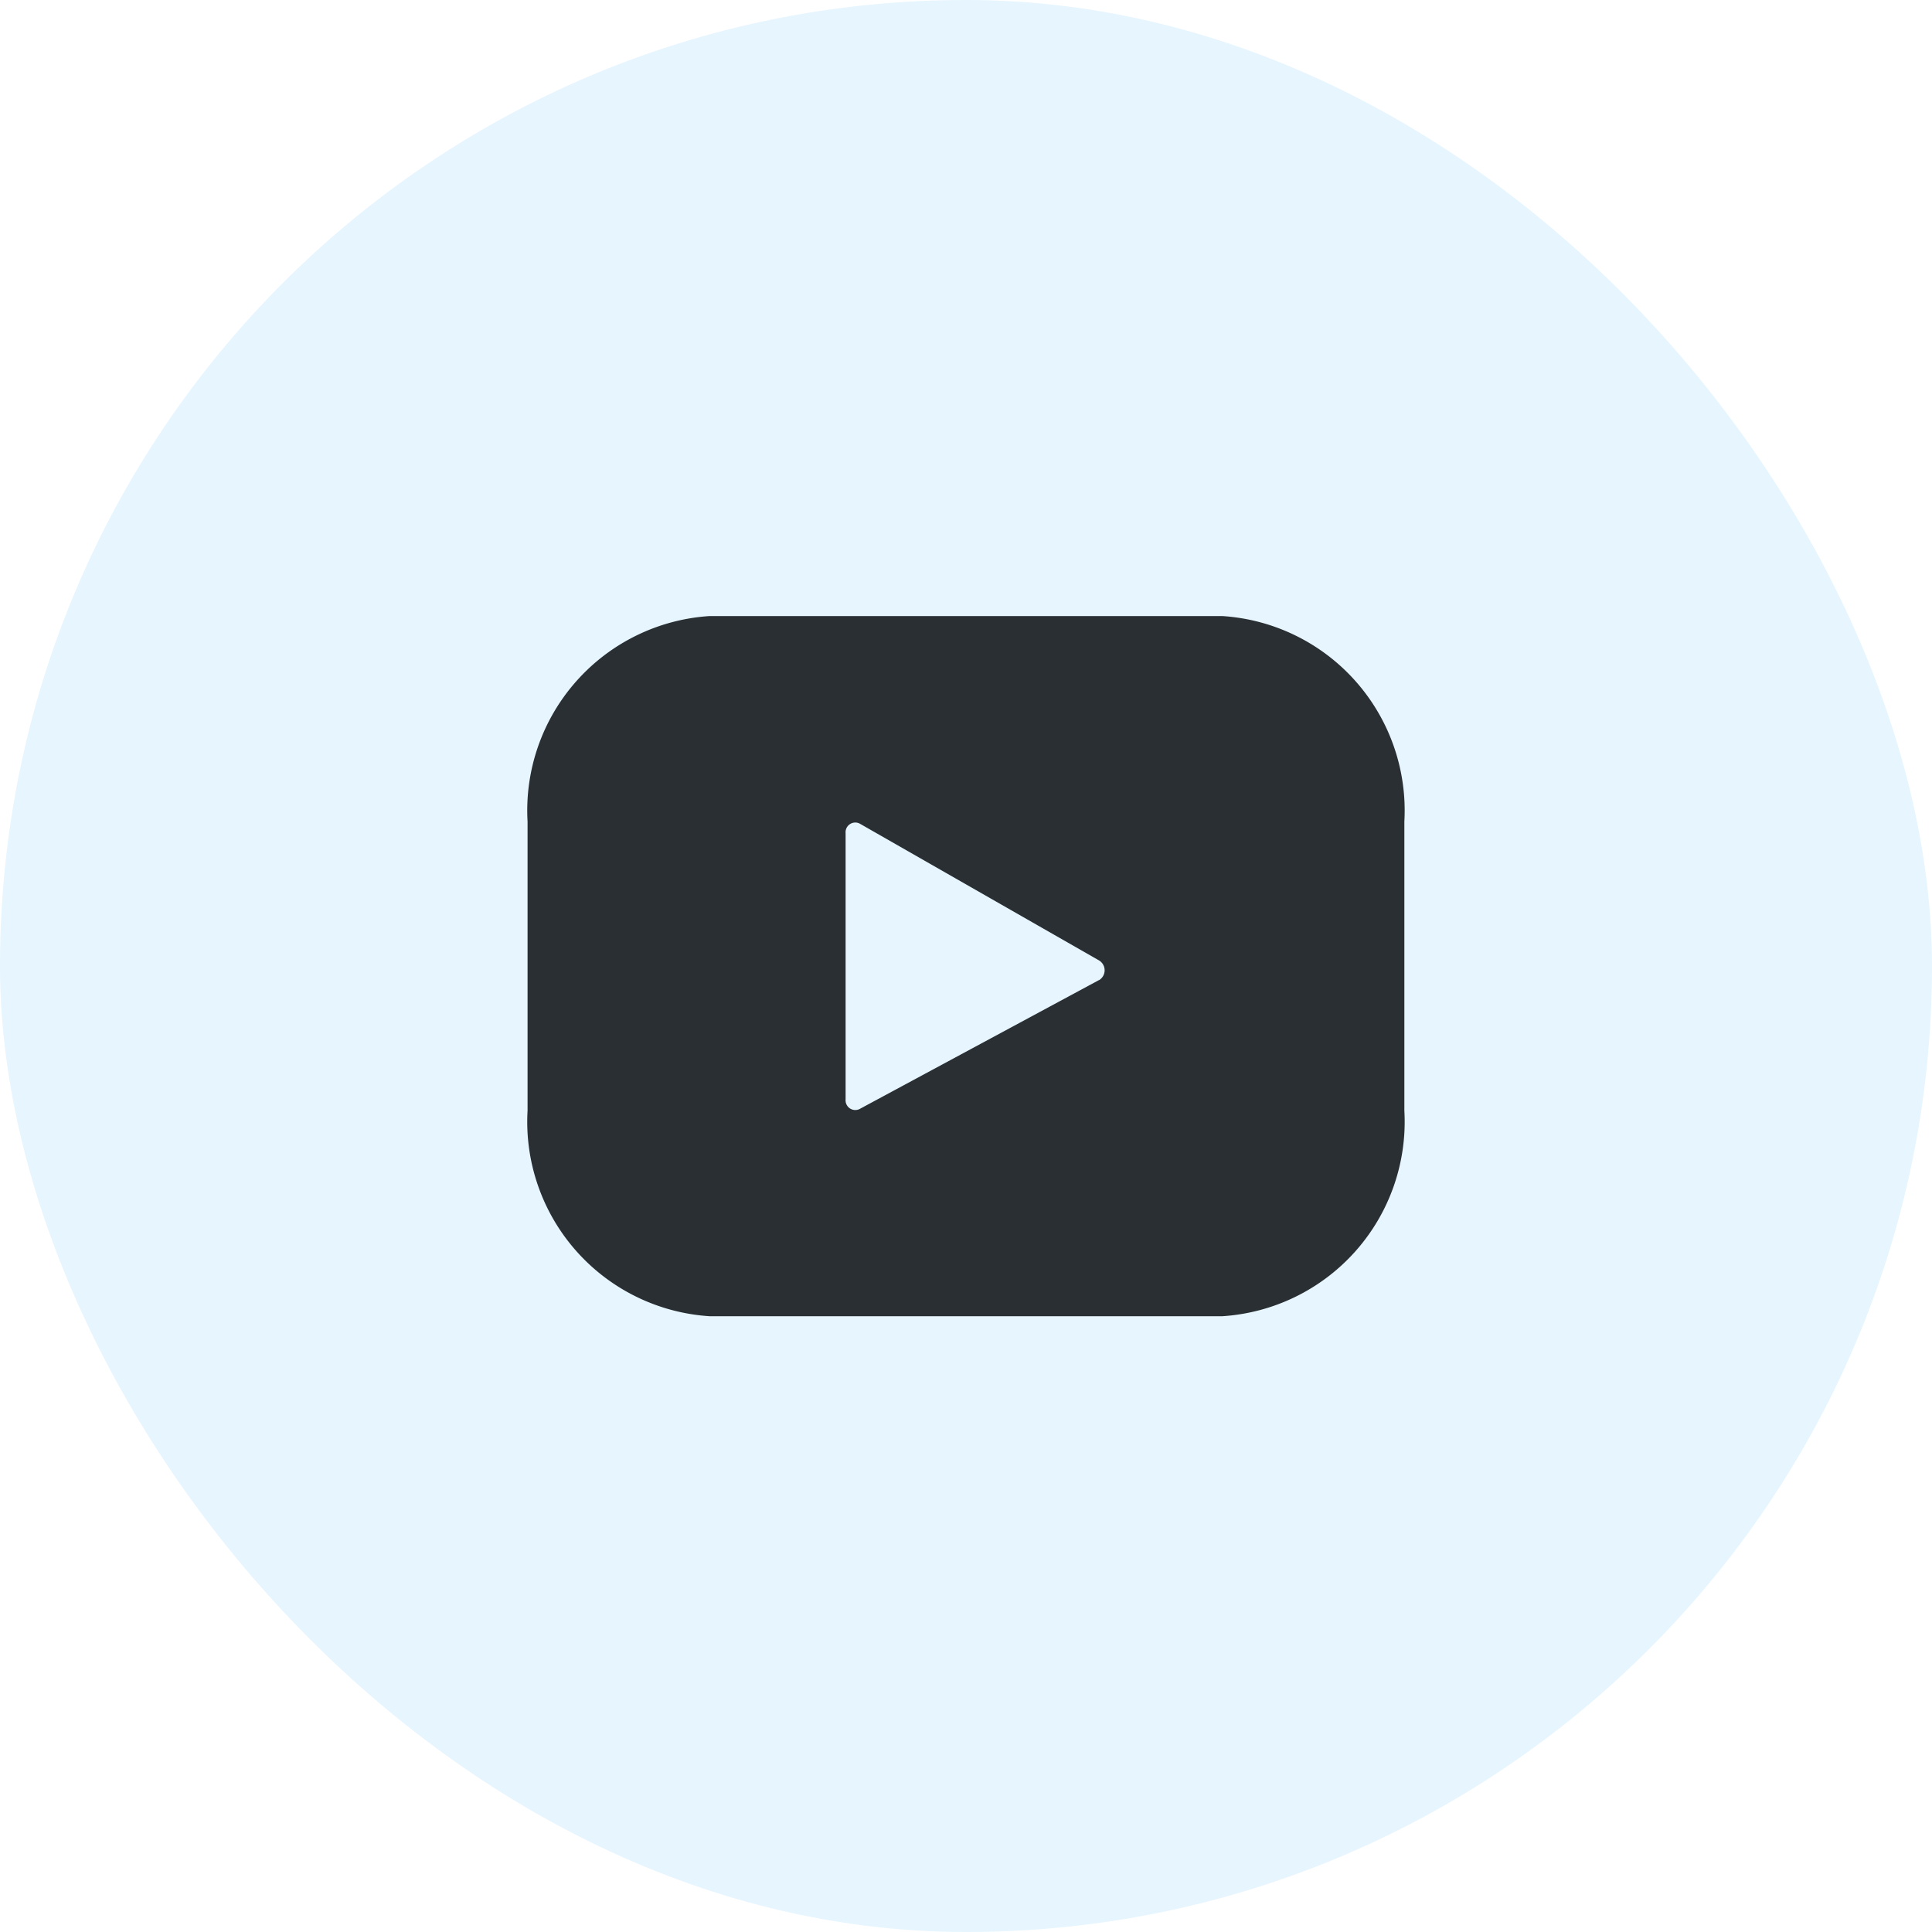
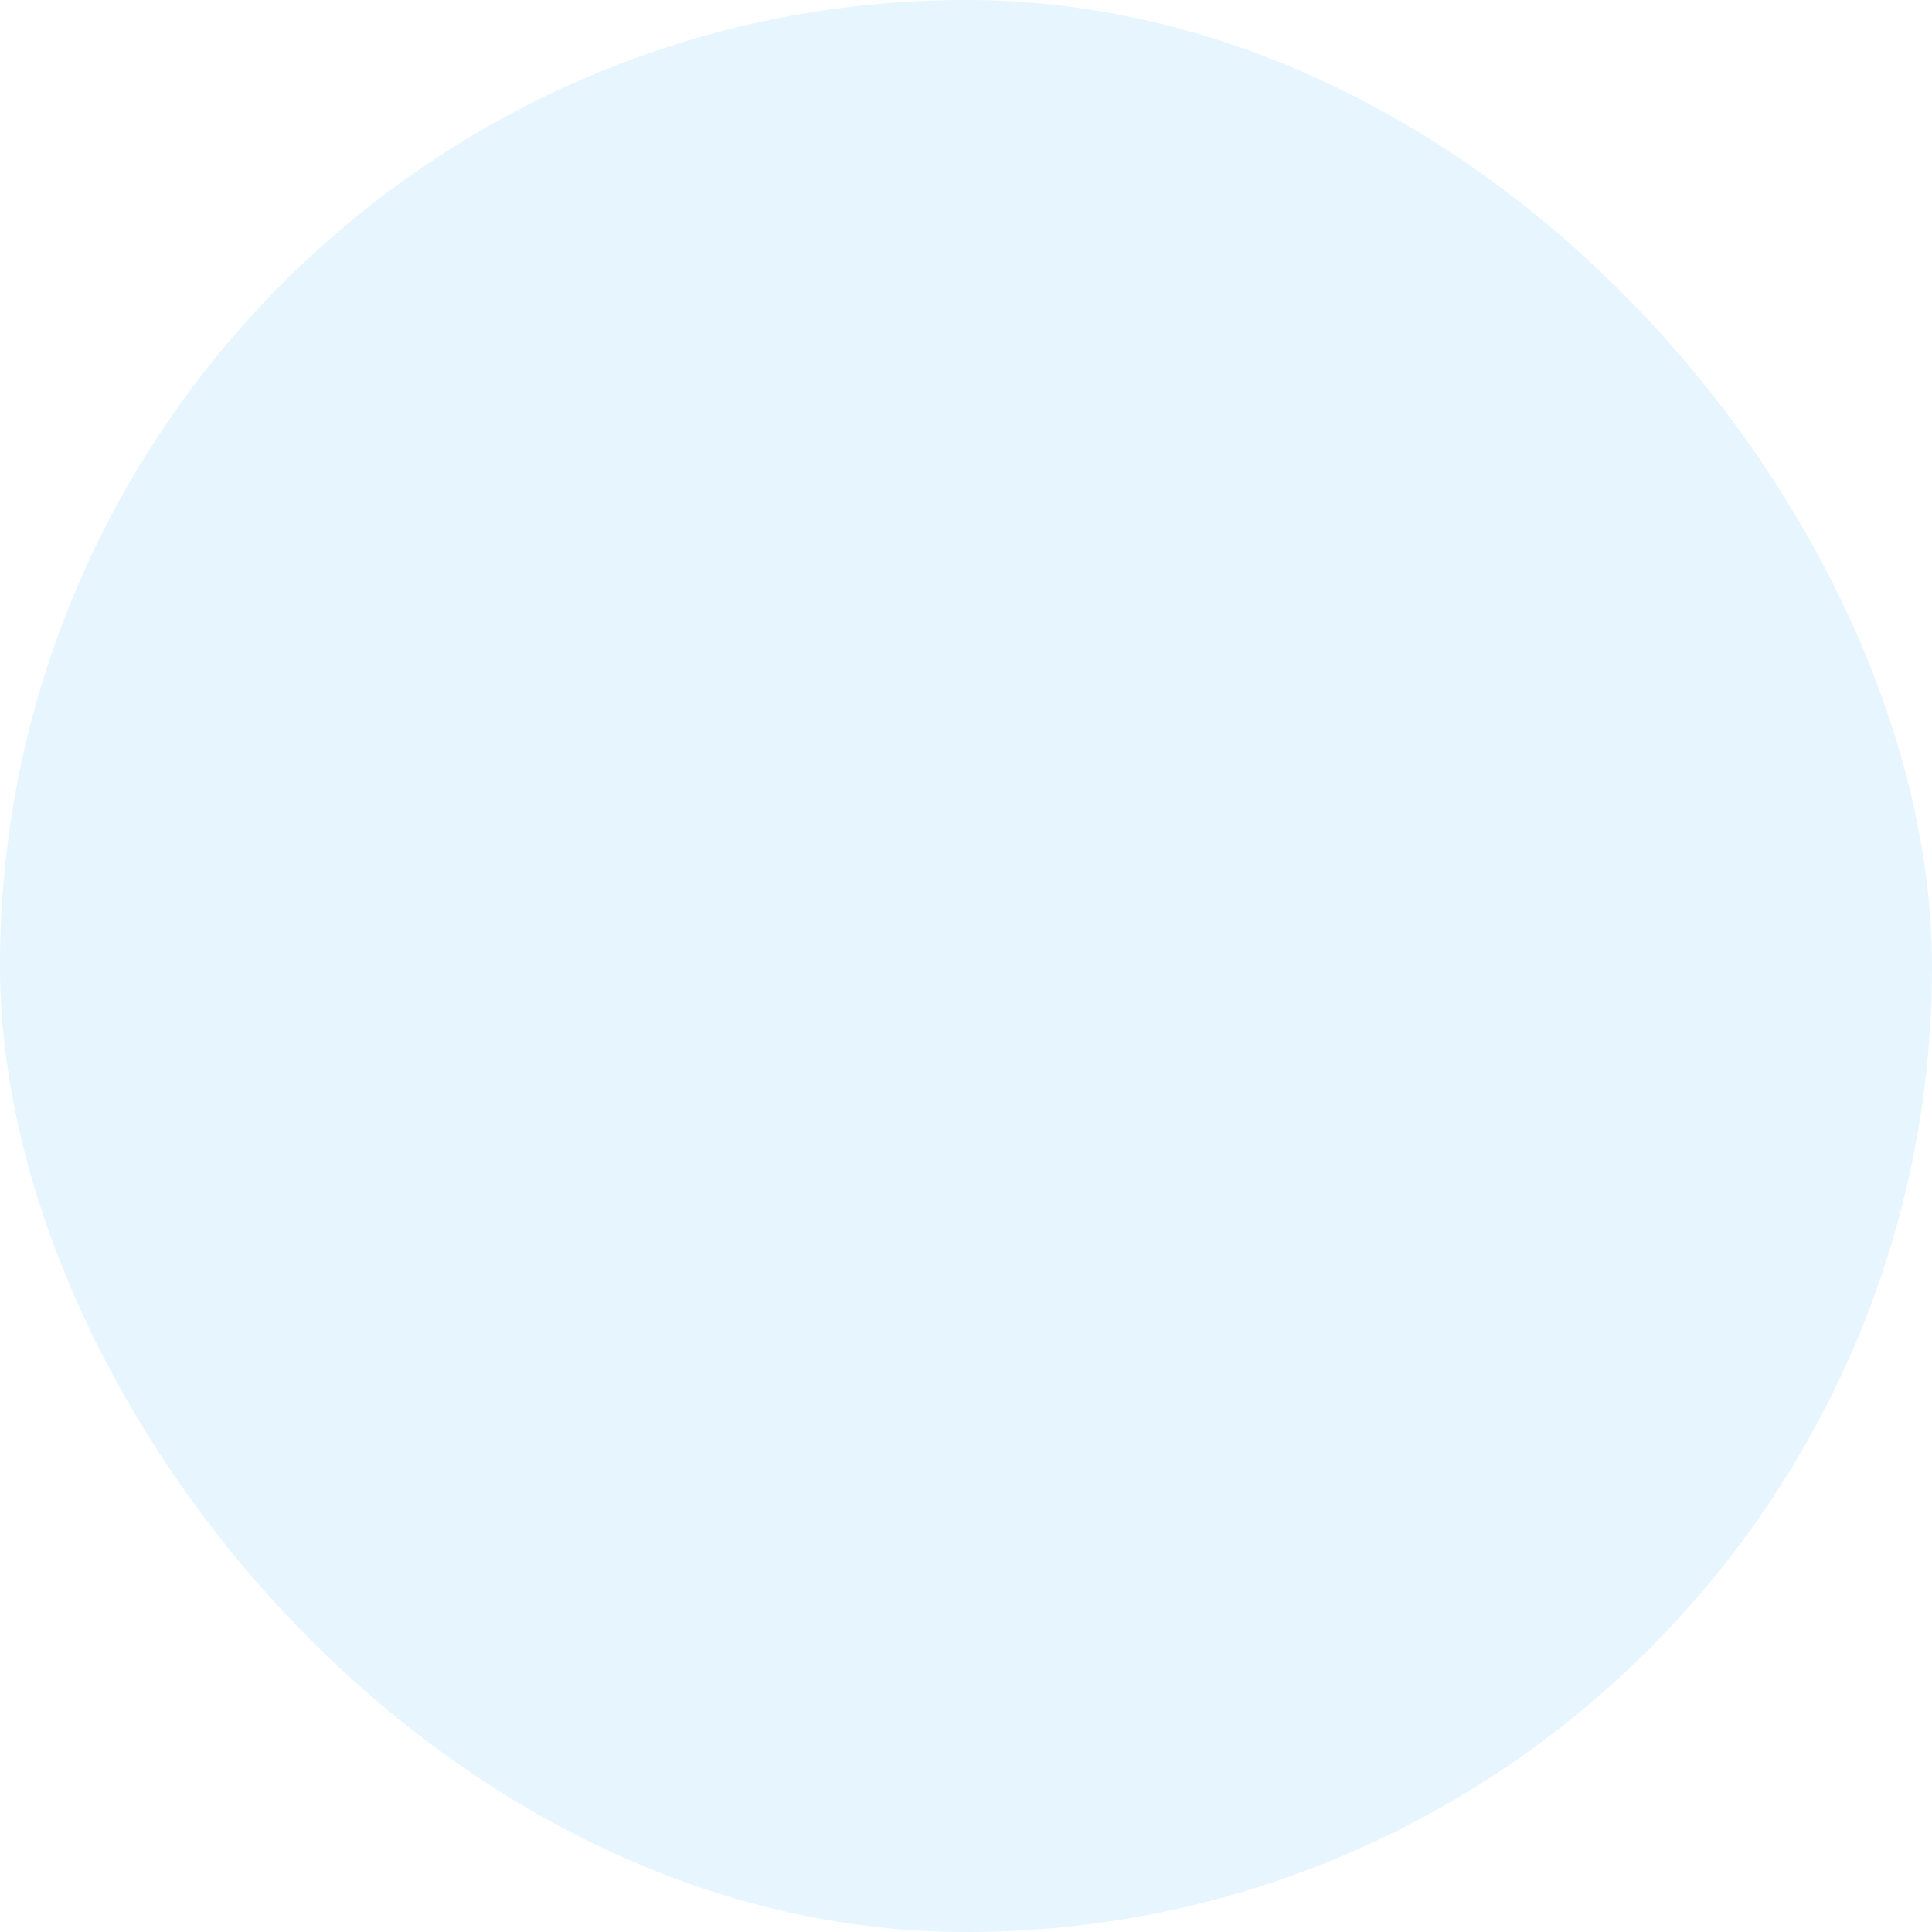
<svg xmlns="http://www.w3.org/2000/svg" width="47" height="47" viewBox="0 0 47 47">
  <g id="Group_276423" data-name="Group 276423" transform="translate(-274 -9858.424)">
    <g id="Group_276112" data-name="Group 276112" transform="translate(44.5 2420.924)">
      <g id="Group_88838" data-name="Group 88838">
        <rect id="Rectangle_28833" data-name="Rectangle 28833" width="47" height="47" rx="23.5" transform="translate(229.5 7437.5)" fill="#0397f2" opacity="0.1" />
      </g>
    </g>
    <g id="youtube-svgrepo-com" transform="translate(286.834 9806.018)">
-       <path id="Path_356277" data-name="Path 356277" d="M16.9,67.393H4.43a4.74,4.74,0,0,0-4.43,5v7.033a4.74,4.74,0,0,0,4.43,5H16.9a4.74,4.74,0,0,0,4.43-5V72.391A4.74,4.74,0,0,0,16.9,67.393Zm-3,8.856L8.072,79.388a.237.237,0,0,1-.335-.238V72.676a.237.237,0,0,1,.34-.236l5.833,3.335A.28.28,0,0,1,13.905,76.249Z" transform="translate(0 0)" fill="#2a2f33" />
-     </g>
+       </g>
  </g>
</svg>